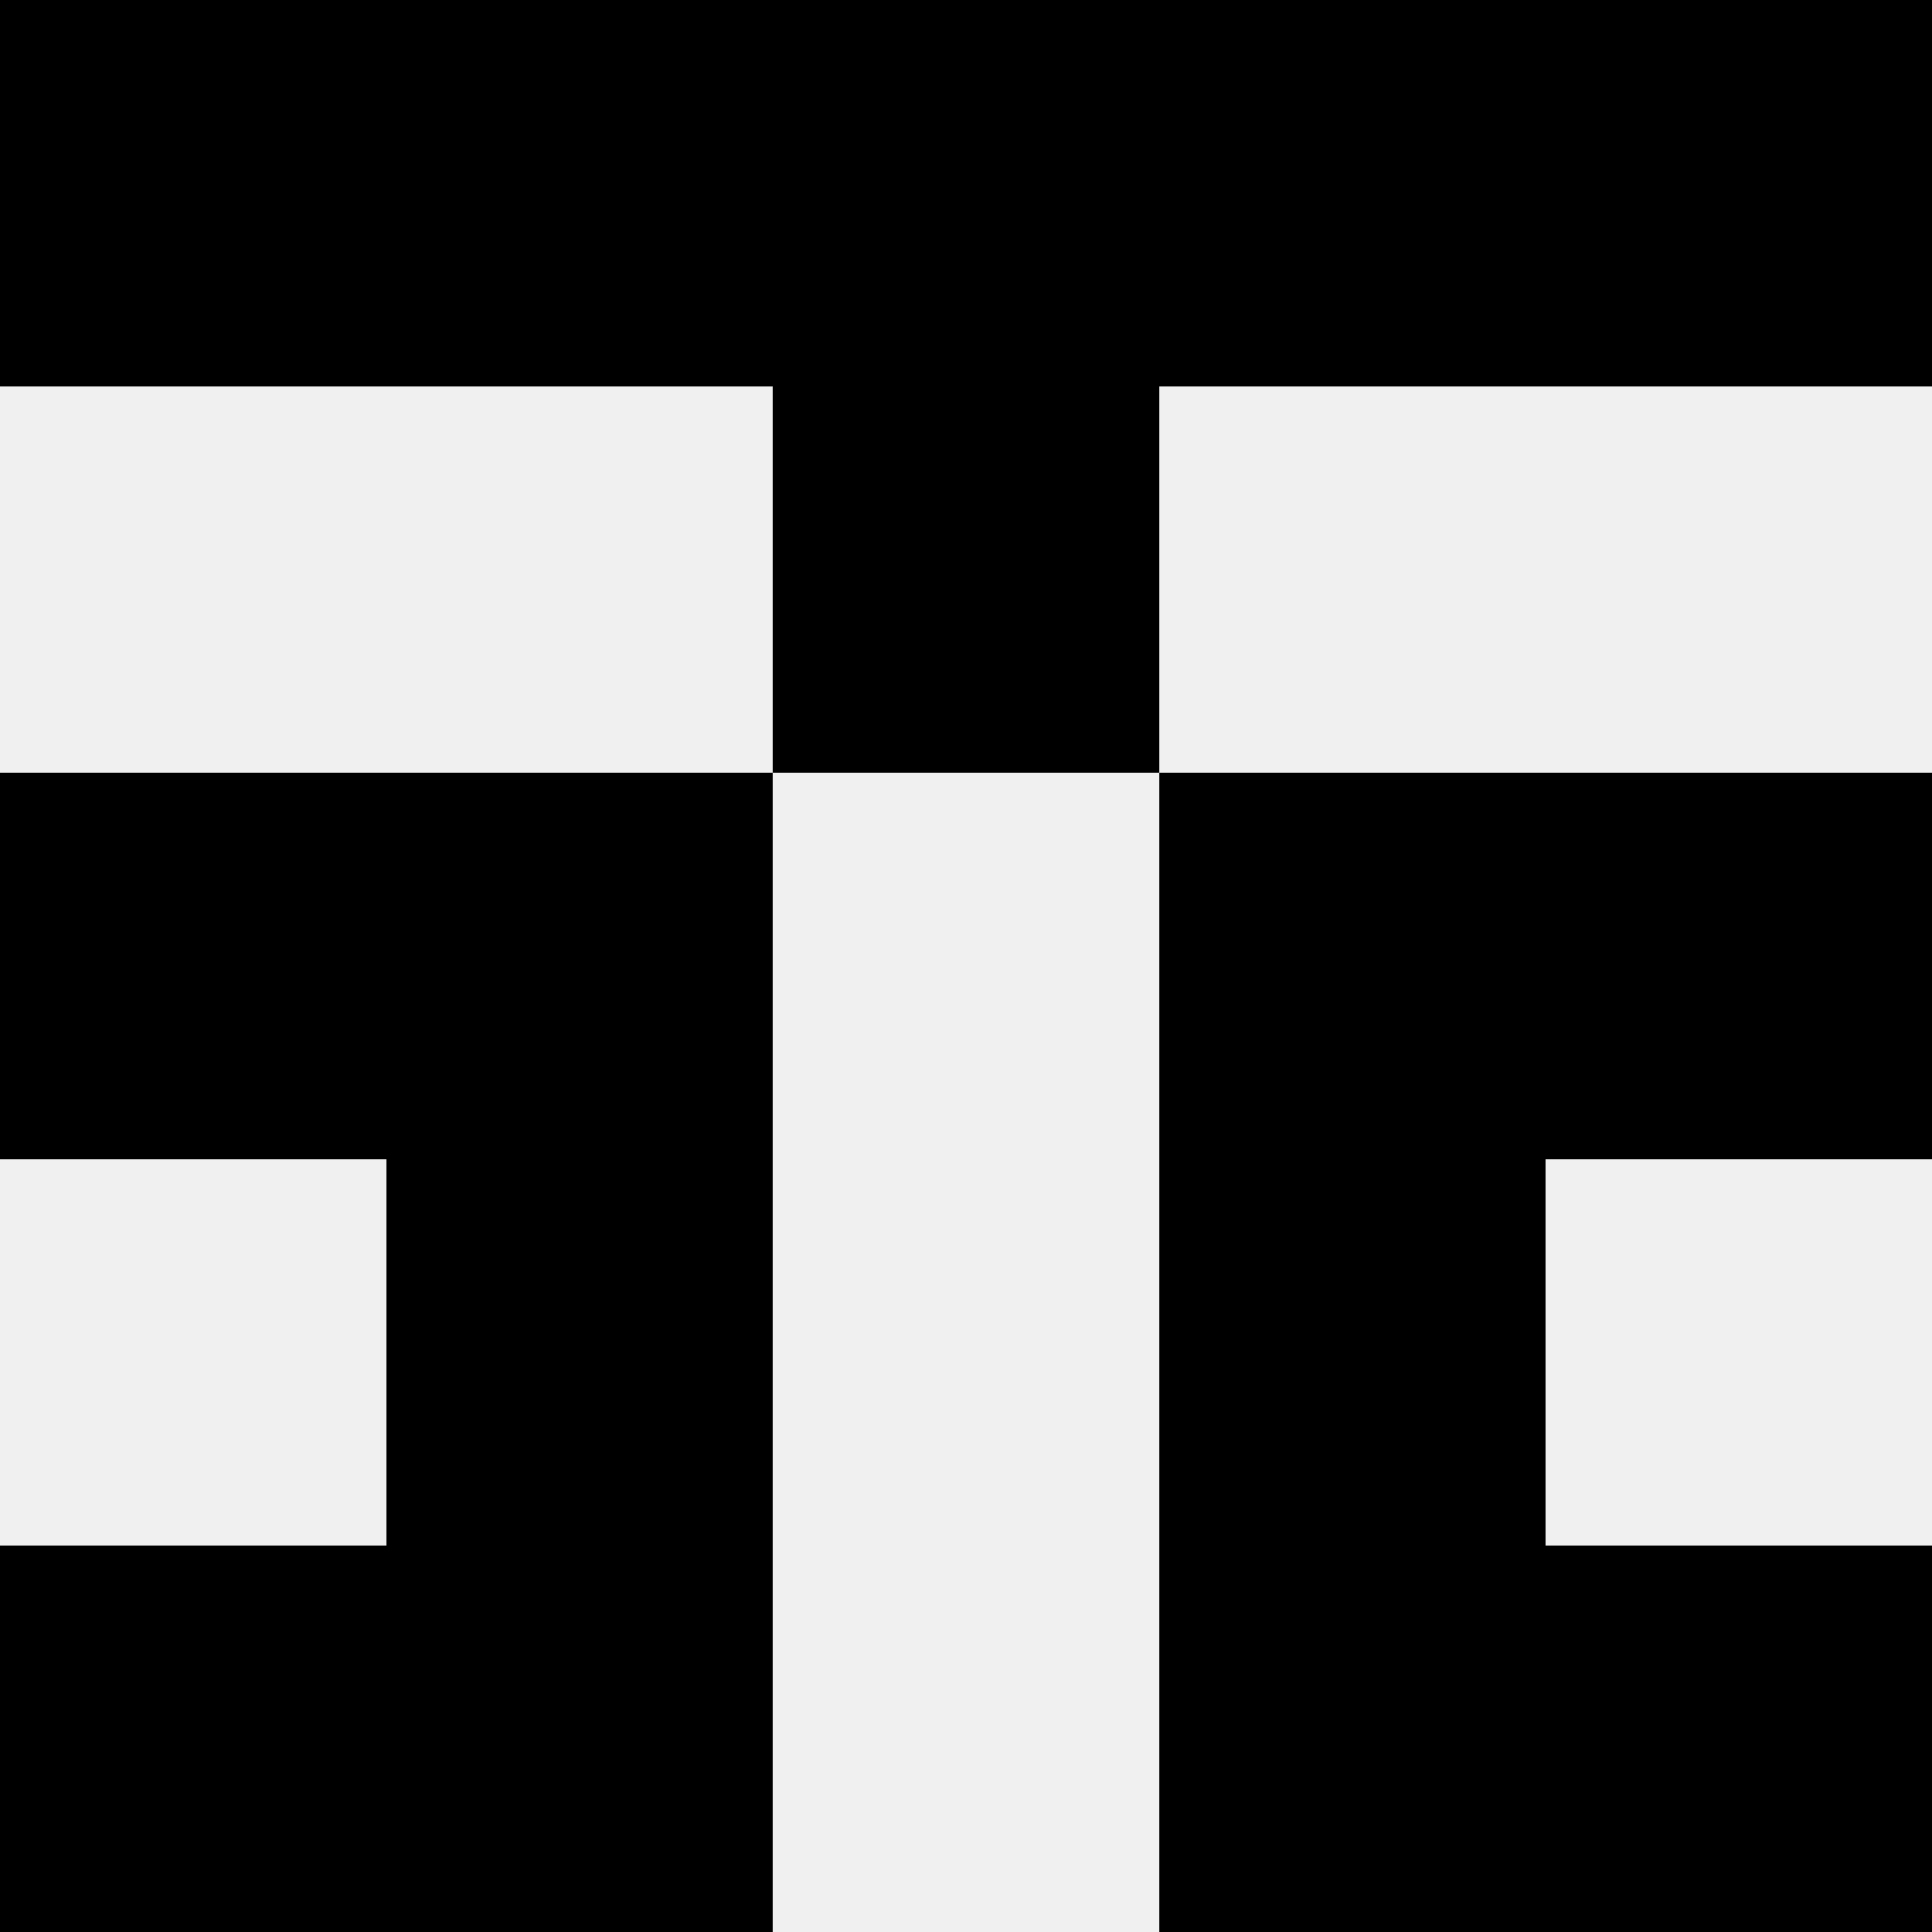
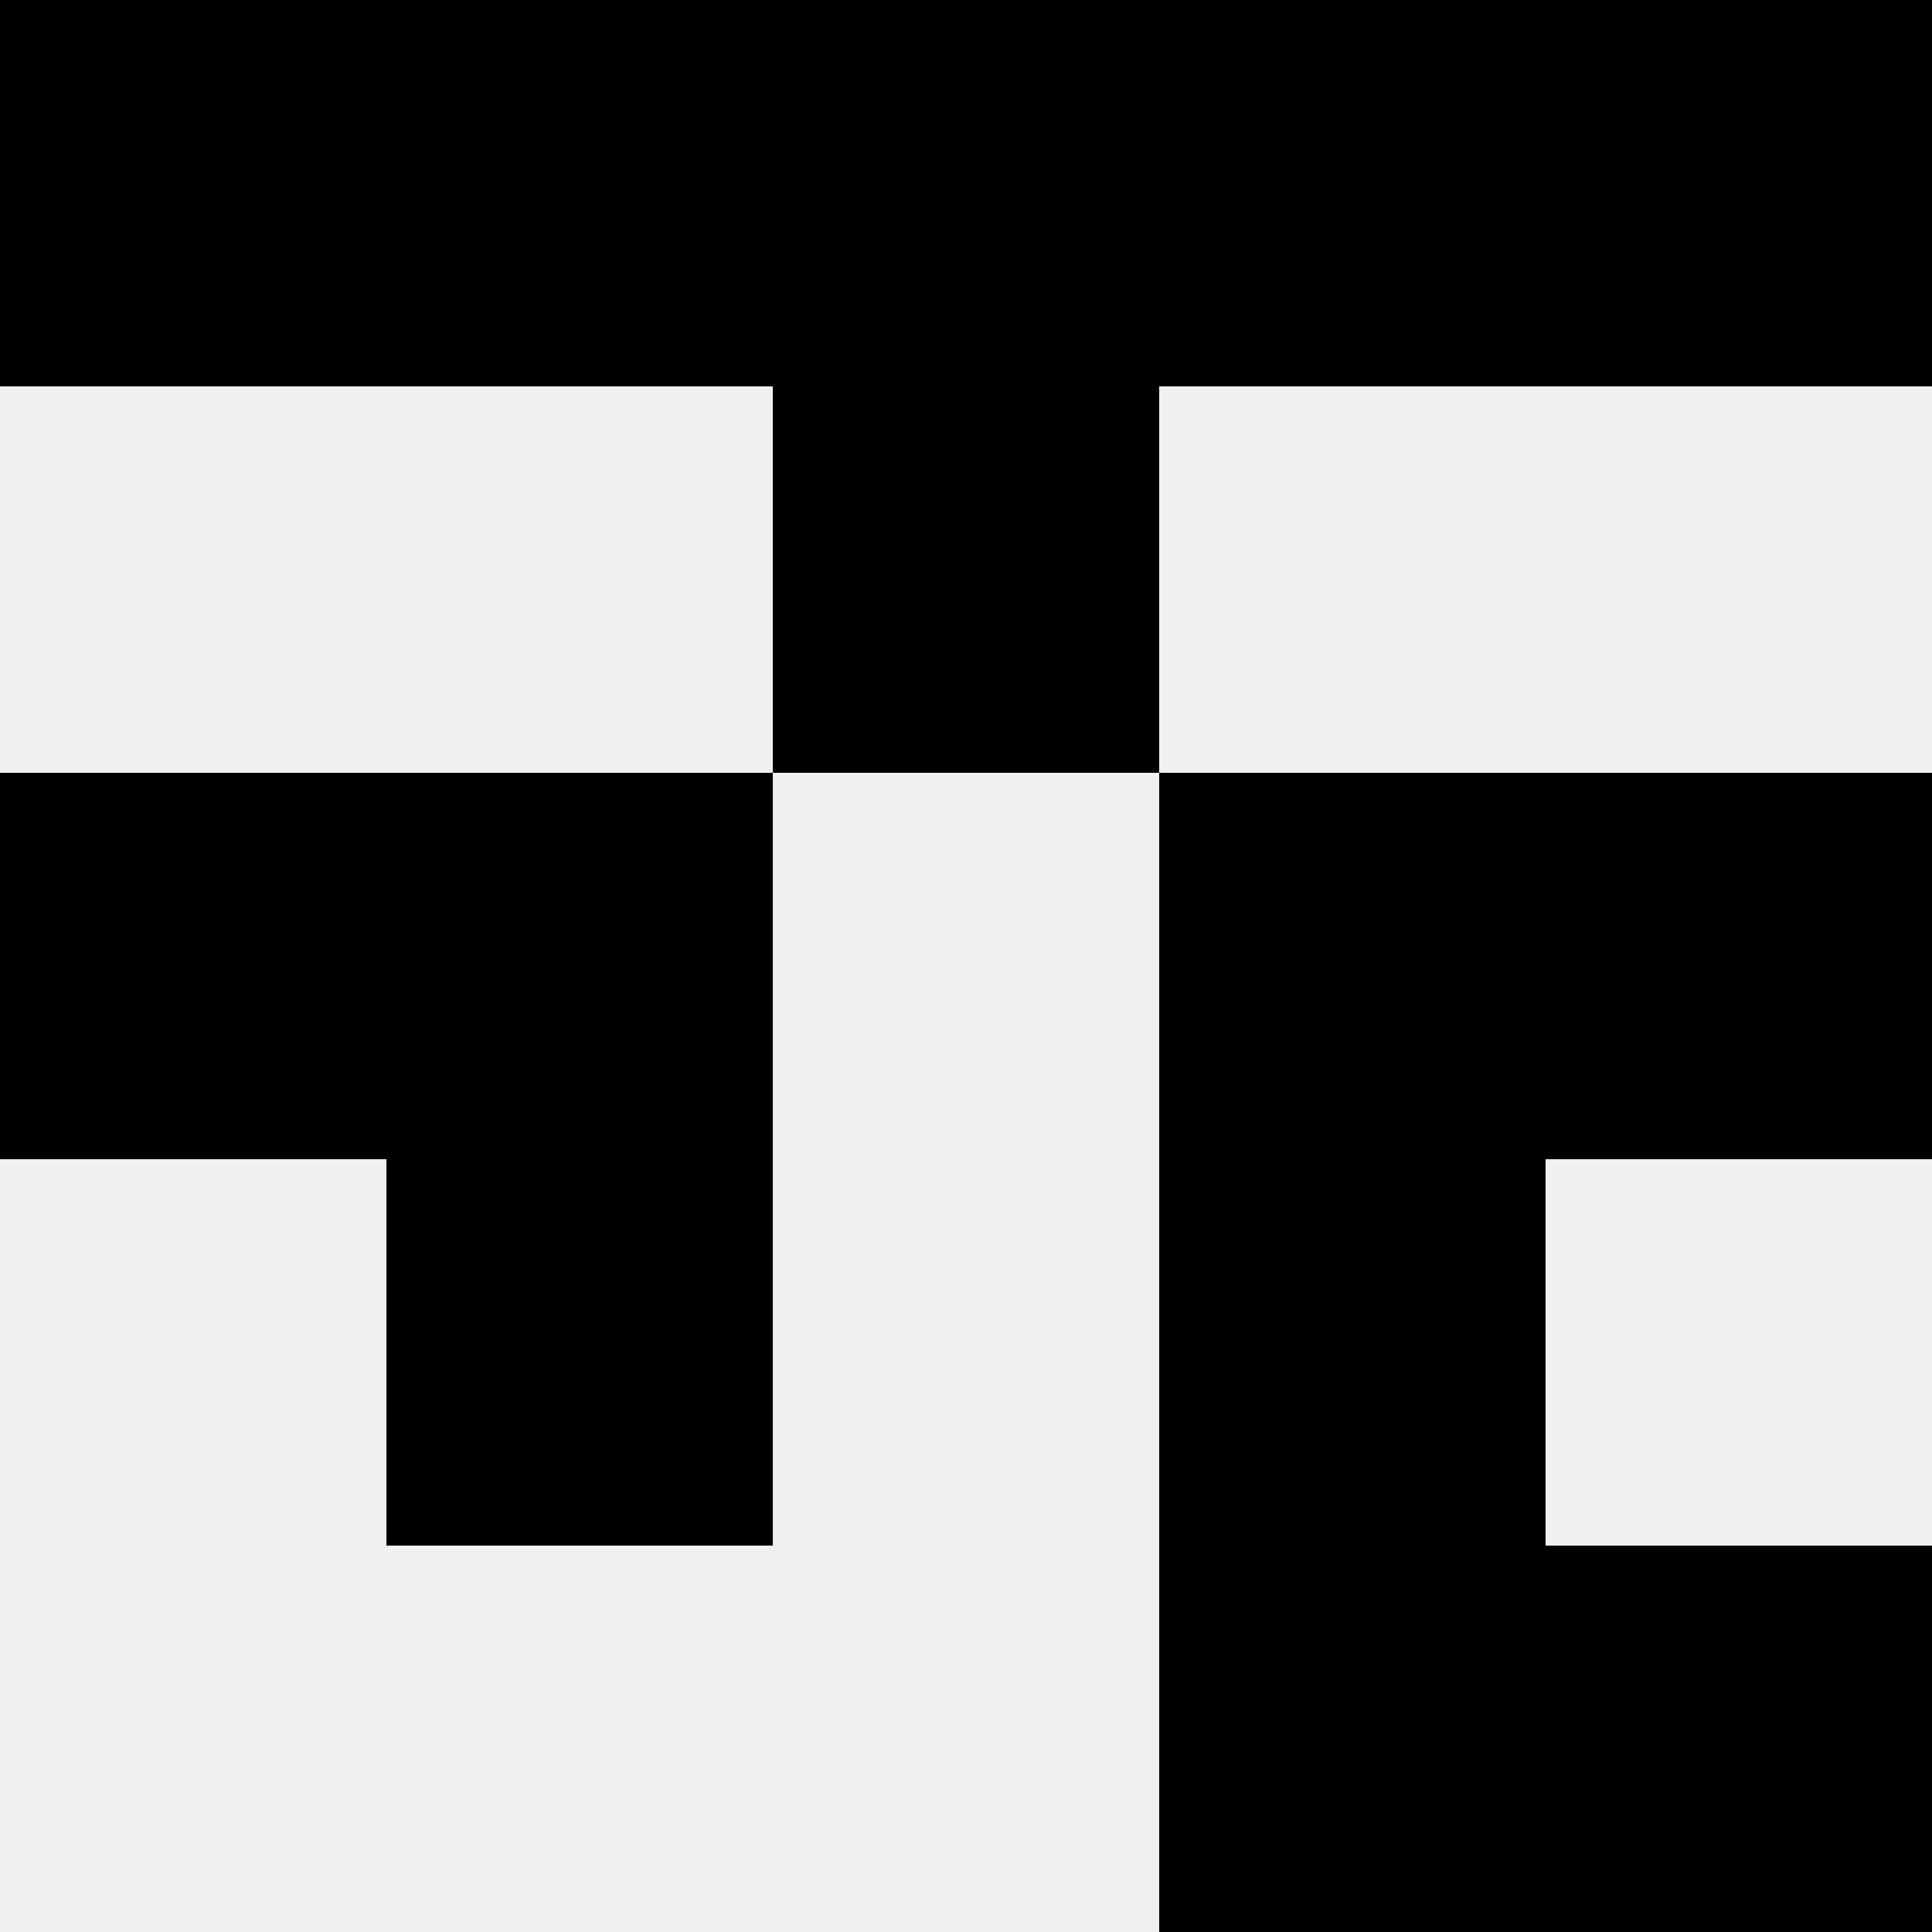
<svg xmlns="http://www.w3.org/2000/svg" width="80" height="80">
  <rect width="100%" height="100%" fill="#f0f0f0" />
  <rect x="0" y="0" width="16" height="16" fill="hsl(105, 70%, 50%)" />
  <rect x="64" y="0" width="16" height="16" fill="hsl(105, 70%, 50%)" />
  <rect x="16" y="0" width="16" height="16" fill="hsl(105, 70%, 50%)" />
  <rect x="48" y="0" width="16" height="16" fill="hsl(105, 70%, 50%)" />
  <rect x="32" y="0" width="16" height="16" fill="hsl(105, 70%, 50%)" />
  <rect x="32" y="0" width="16" height="16" fill="hsl(105, 70%, 50%)" />
  <rect x="32" y="16" width="16" height="16" fill="hsl(105, 70%, 50%)" />
-   <rect x="32" y="16" width="16" height="16" fill="hsl(105, 70%, 50%)" />
  <rect x="0" y="32" width="16" height="16" fill="hsl(105, 70%, 50%)" />
  <rect x="64" y="32" width="16" height="16" fill="hsl(105, 70%, 50%)" />
  <rect x="16" y="32" width="16" height="16" fill="hsl(105, 70%, 50%)" />
  <rect x="48" y="32" width="16" height="16" fill="hsl(105, 70%, 50%)" />
  <rect x="16" y="48" width="16" height="16" fill="hsl(105, 70%, 50%)" />
  <rect x="48" y="48" width="16" height="16" fill="hsl(105, 70%, 50%)" />
-   <rect x="0" y="64" width="16" height="16" fill="hsl(105, 70%, 50%)" />
  <rect x="64" y="64" width="16" height="16" fill="hsl(105, 70%, 50%)" />
-   <rect x="16" y="64" width="16" height="16" fill="hsl(105, 70%, 50%)" />
  <rect x="48" y="64" width="16" height="16" fill="hsl(105, 70%, 50%)" />
</svg>